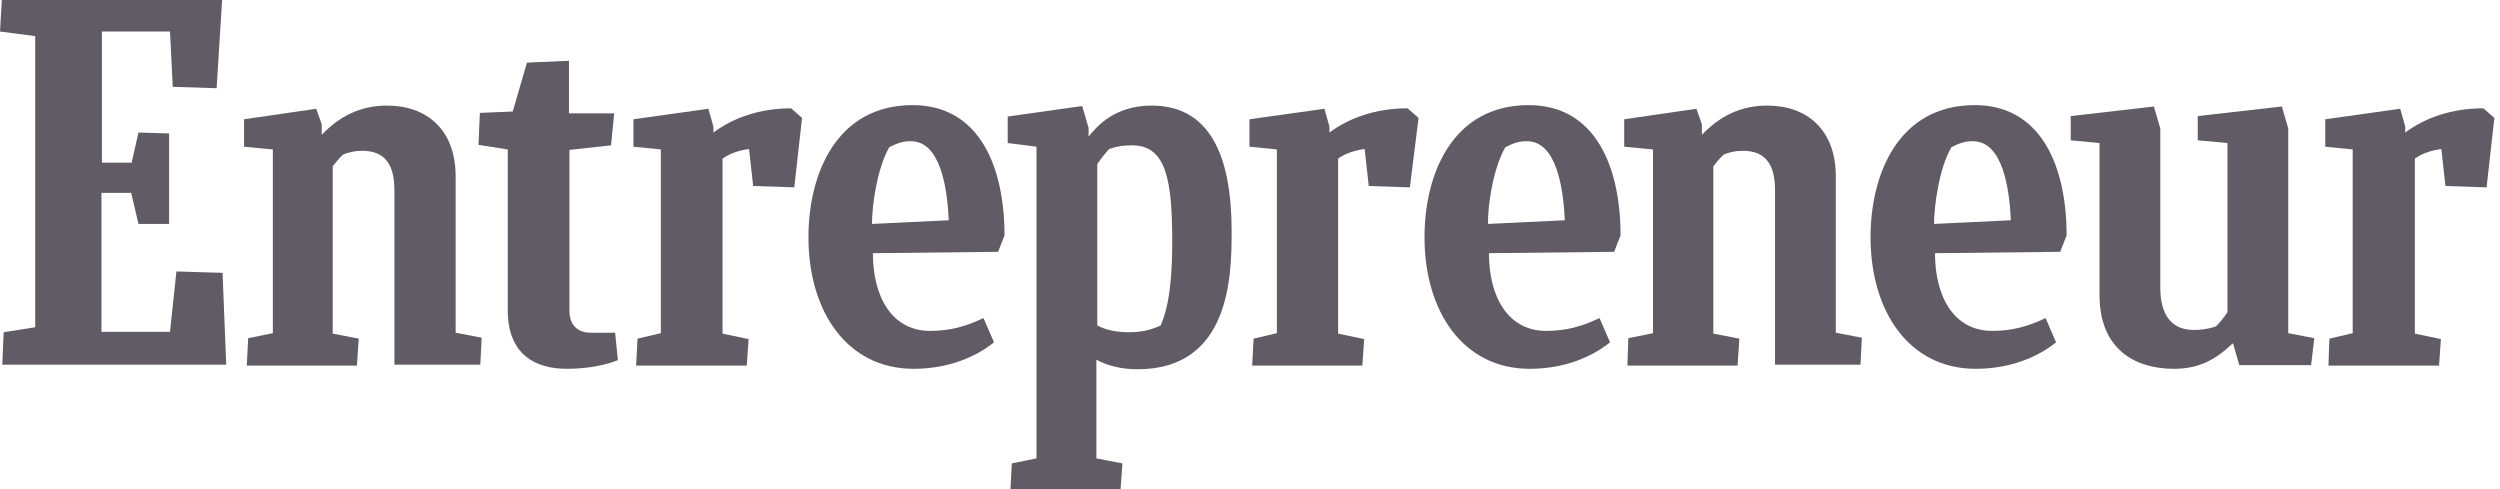
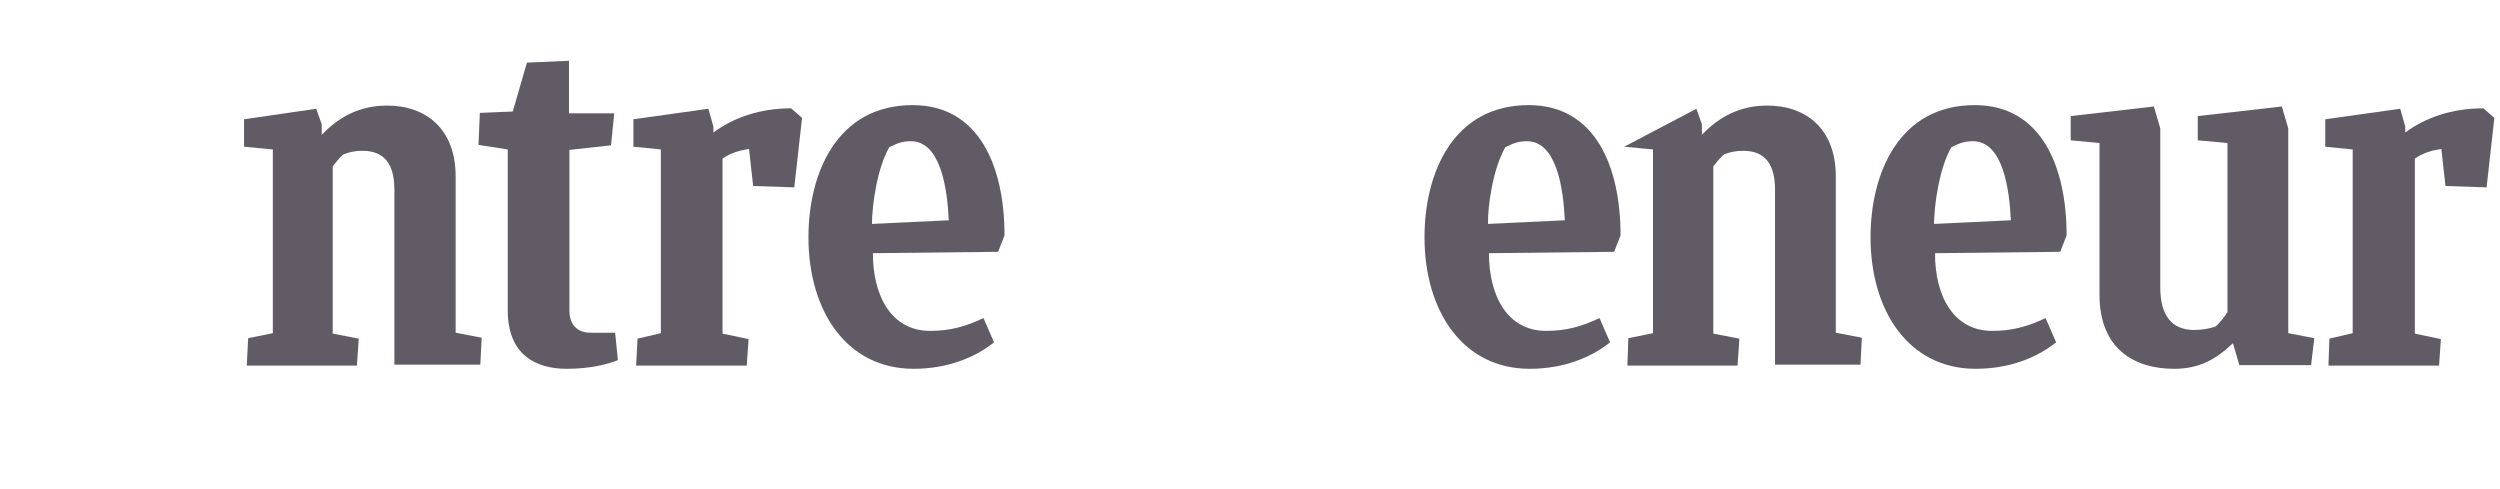
<svg xmlns="http://www.w3.org/2000/svg" width="332" height="65" viewBox="0 0 332 65" fill="none">
  <g clip-path="url(#clip0_477_18)">
-     <path d="M0.486 44.122L4.673 43.455V4.795L0 4.188L0.243 0H29.496L28.767 11.713L22.941 11.531L22.577 4.188H13.534V21.606H17.479L18.389 17.6L22.456 17.722V29.739H18.389L17.418 25.612H13.473V44.062H22.577L23.427 36.05L29.556 36.233L30.042 48.431H0.303L0.486 44.122Z" fill="#615B65" />
    <path d="M32.773 48.492L32.955 44.911L36.233 44.244V19.846L32.409 19.482V15.84L41.998 14.444L42.726 16.508V17.904C45.033 15.476 47.824 14.02 51.405 14.02C56.625 14.02 60.509 17.175 60.509 23.427V44.183L63.968 44.85L63.786 48.431H52.376V25.247C52.376 21.909 51.162 20.028 48.128 20.028C47.096 20.028 46.368 20.21 45.579 20.514C45.093 20.938 44.608 21.545 44.183 22.091V44.304L47.642 44.972L47.4 48.553H32.773V48.492Z" fill="#615B65" />
-     <path d="M216.12 48.492L216.242 44.911L219.519 44.244V19.846L215.696 19.482V15.84L225.285 14.444L226.013 16.508V17.904C228.319 15.476 231.111 14.02 234.692 14.02C239.911 14.02 243.795 17.175 243.795 23.427V44.183L247.255 44.85L247.073 48.431H235.724V25.247C235.724 21.909 234.51 20.028 231.475 20.028C230.443 20.028 229.715 20.21 228.926 20.514C228.441 20.938 227.955 21.545 227.53 22.091V44.304L230.99 44.972L230.747 48.553H216.12V48.492Z" fill="#615B65" />
+     <path d="M216.12 48.492L216.242 44.911L219.519 44.244V19.846L215.696 19.482L225.285 14.444L226.013 16.508V17.904C228.319 15.476 231.111 14.02 234.692 14.02C239.911 14.02 243.795 17.175 243.795 23.427V44.183L247.255 44.85L247.073 48.431H235.724V25.247C235.724 21.909 234.51 20.028 231.475 20.028C230.443 20.028 229.715 20.21 228.926 20.514C228.441 20.938 227.955 21.545 227.53 22.091V44.304L230.99 44.972L230.747 48.553H216.12V48.492Z" fill="#615B65" />
    <path d="M82.054 47.825C80.719 48.371 78.352 48.978 75.257 48.978C71.191 48.978 67.428 47.157 67.428 41.209V19.846L63.543 19.239L63.725 14.991L68.095 14.809L69.977 8.315L75.56 8.072V15.051H81.569L81.144 19.3L75.621 19.907V41.27C75.621 43.03 76.592 44.183 78.413 44.183H81.69L82.054 47.825Z" fill="#615B65" />
    <path d="M309.22 48.492L309.342 44.972L312.437 44.244V19.846L308.796 19.482V15.84L318.749 14.444L319.416 16.811V17.6C322.026 15.658 325.546 14.384 329.795 14.384L331.251 15.658L330.219 24.883L324.757 24.701L324.211 19.785C322.937 19.967 321.723 20.331 320.691 21.06V44.304L324.15 45.033L323.908 48.553H309.22V48.492Z" fill="#615B65" />
-     <path d="M166.293 48.492L166.475 44.972L169.57 44.244V19.846L165.929 19.482V15.84L175.882 14.444L176.55 16.811V17.6C179.16 15.658 182.68 14.384 186.928 14.384L188.385 15.658L187.231 24.883L181.769 24.701L181.223 19.785C179.949 19.967 178.735 20.331 177.703 21.06V44.304L181.162 45.033L180.92 48.553H166.293V48.492Z" fill="#615B65" />
    <path d="M84.482 48.492L84.664 44.972L87.759 44.244V19.846L84.118 19.482V15.84L94.071 14.444L94.739 16.811V17.6C97.348 15.658 100.868 14.384 105.056 14.384L106.513 15.658L105.481 24.883L100.019 24.701L99.472 19.785C98.198 19.967 96.984 20.331 95.952 21.06V44.304L99.412 45.033L99.169 48.553H84.482V48.492Z" fill="#615B65" />
    <path d="M115.92 33.623C115.92 39.449 118.469 43.94 123.506 43.94C126.116 43.94 128.179 43.394 130.607 42.241L132.003 45.458C129.514 47.46 125.873 48.977 121.321 48.977C112.46 48.977 107.362 41.331 107.362 31.498C107.362 23.123 111.064 13.959 121.2 13.959C130.061 13.959 133.399 22.152 133.399 31.256L132.549 33.441L115.92 33.623ZM115.798 29.738L125.994 29.253C125.812 25.187 124.963 18.753 120.957 18.753C119.986 18.753 119.318 18.936 118.105 19.542C116.466 22.334 115.798 27.372 115.798 29.738Z" fill="#615B65" />
    <path d="M256.966 33.623C256.966 39.449 259.515 43.94 264.552 43.94C267.162 43.94 269.225 43.394 271.653 42.241L273.049 45.458C270.56 47.46 266.919 48.977 262.367 48.977C253.506 48.977 248.408 41.331 248.408 31.498C248.408 23.123 252.11 13.959 262.246 13.959C271.107 13.959 274.445 22.152 274.445 31.256L273.595 33.441L256.966 33.623ZM256.844 29.738L267.04 29.253C266.858 25.187 266.008 18.753 262.003 18.753C261.032 18.753 260.364 18.936 259.15 19.542C257.512 22.334 256.844 27.372 256.844 29.738Z" fill="#615B65" />
    <path d="M197.731 33.623C197.731 39.449 200.28 43.94 205.317 43.94C207.927 43.94 209.991 43.394 212.418 42.241L213.814 45.458C211.326 47.46 207.684 48.977 203.133 48.977C194.272 48.977 189.174 41.331 189.174 31.498C189.174 23.123 192.876 13.959 203.011 13.959C211.872 13.959 215.21 22.152 215.21 31.256L214.36 33.441L197.731 33.623ZM197.61 29.738L207.806 29.253C207.624 25.187 206.774 18.753 202.768 18.753C201.797 18.753 201.13 18.936 199.916 19.542C198.277 22.334 197.549 27.372 197.61 29.738Z" fill="#615B65" />
    <path d="M297.386 48.492L296.536 45.579C294.29 47.703 292.106 48.978 288.707 48.978C283.487 48.978 278.814 46.368 278.814 39.146V18.996L274.991 18.632V15.415L286.036 14.141L286.886 17.054V38.175C286.886 41.877 288.403 43.819 291.377 43.819C292.227 43.819 293.319 43.697 294.29 43.333C294.837 42.787 295.383 42.12 295.808 41.452V18.996L291.863 18.632V15.415L303.03 14.141L303.88 17.054V44.244L307.339 44.911L306.914 48.492H297.386Z" fill="#615B65" />
-     <path d="M149.967 44.122C148.207 44.122 146.811 43.819 145.719 43.212V21.788C146.205 21.06 146.751 20.392 147.297 19.785C148.329 19.421 149.239 19.3 150.331 19.3C154.883 19.3 155.672 23.912 155.672 32.166C155.672 40.117 154.458 42.301 154.155 43.212C152.881 43.819 151.545 44.122 149.967 44.122ZM163.562 30.709C163.562 20.453 160.528 14.02 152.941 14.02C147.904 14.02 145.537 16.933 144.566 18.146V16.993L143.716 14.08L133.824 15.476V18.996L137.647 19.482V60.873L134.37 61.541L134.188 65H148.814L149.057 61.541L145.598 60.873V47.764C146.993 48.553 148.936 49.038 151.06 49.038C163.441 49.038 163.562 36.475 163.562 30.709Z" fill="#615B65" />
  </g>
  <defs>
    <clipPath id="clip0_477_18">
      <rect width="331.251" height="65" fill="white" />
    </clipPath>
  </defs>
</svg>